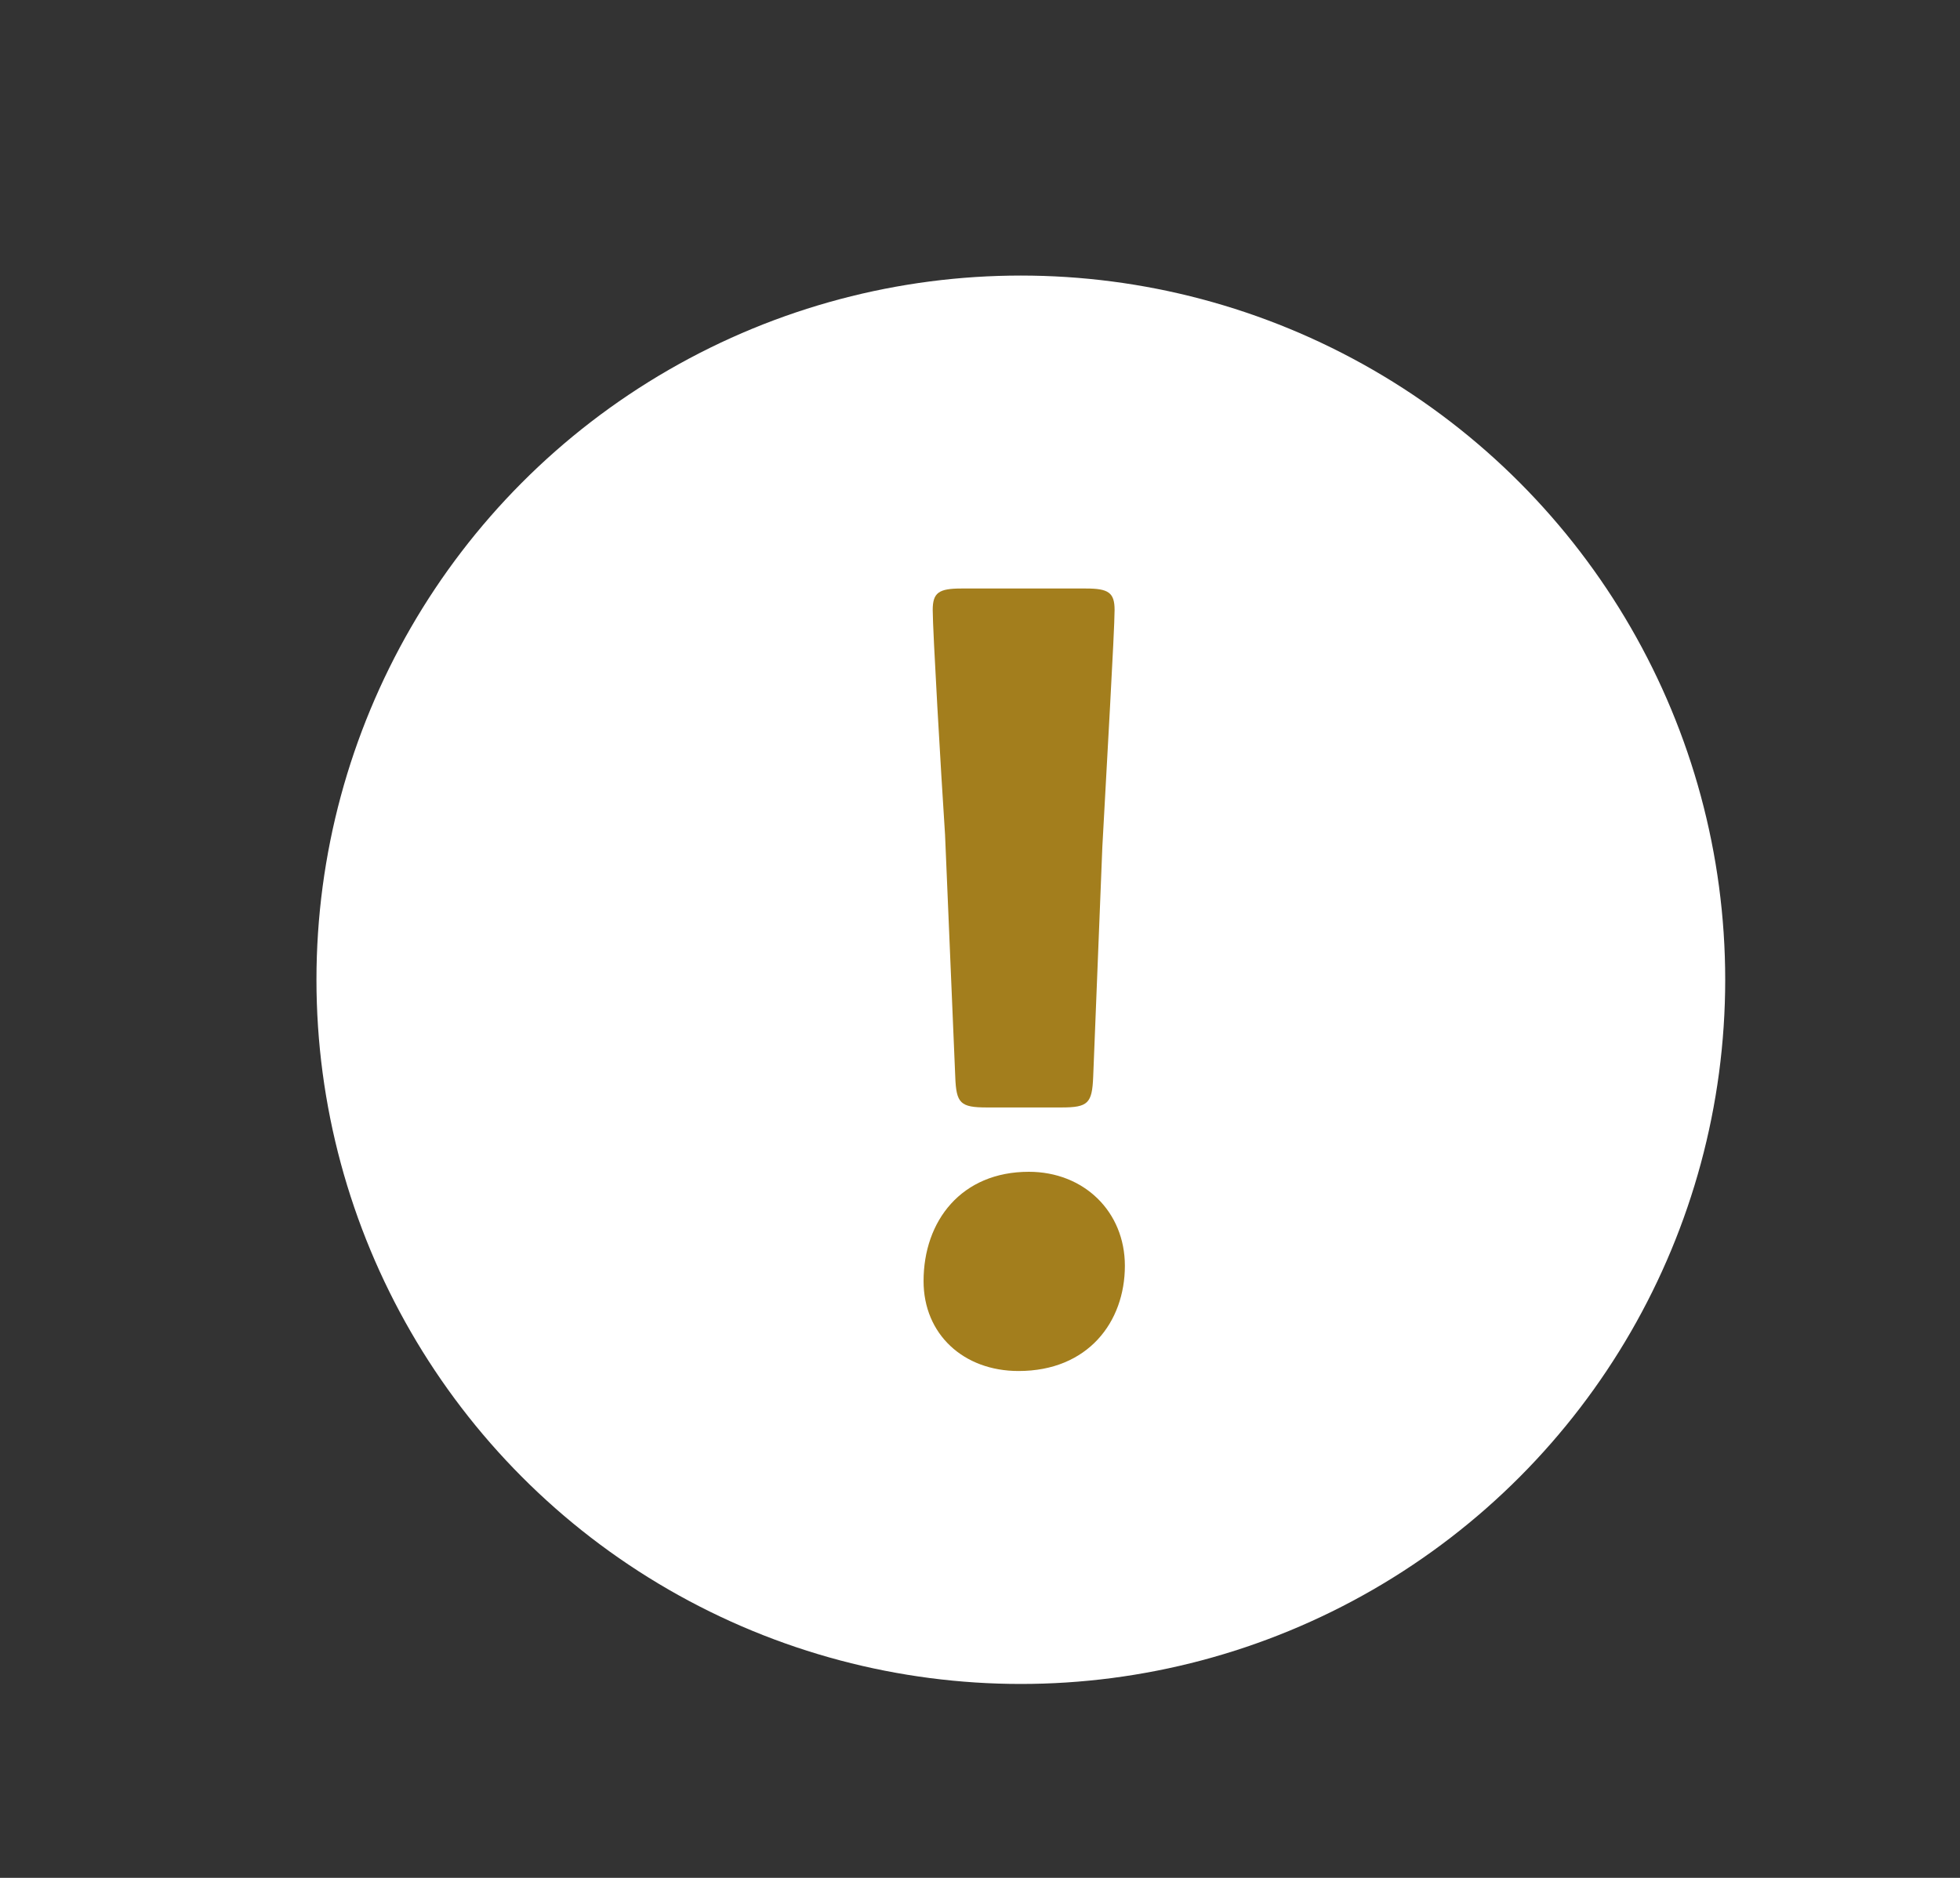
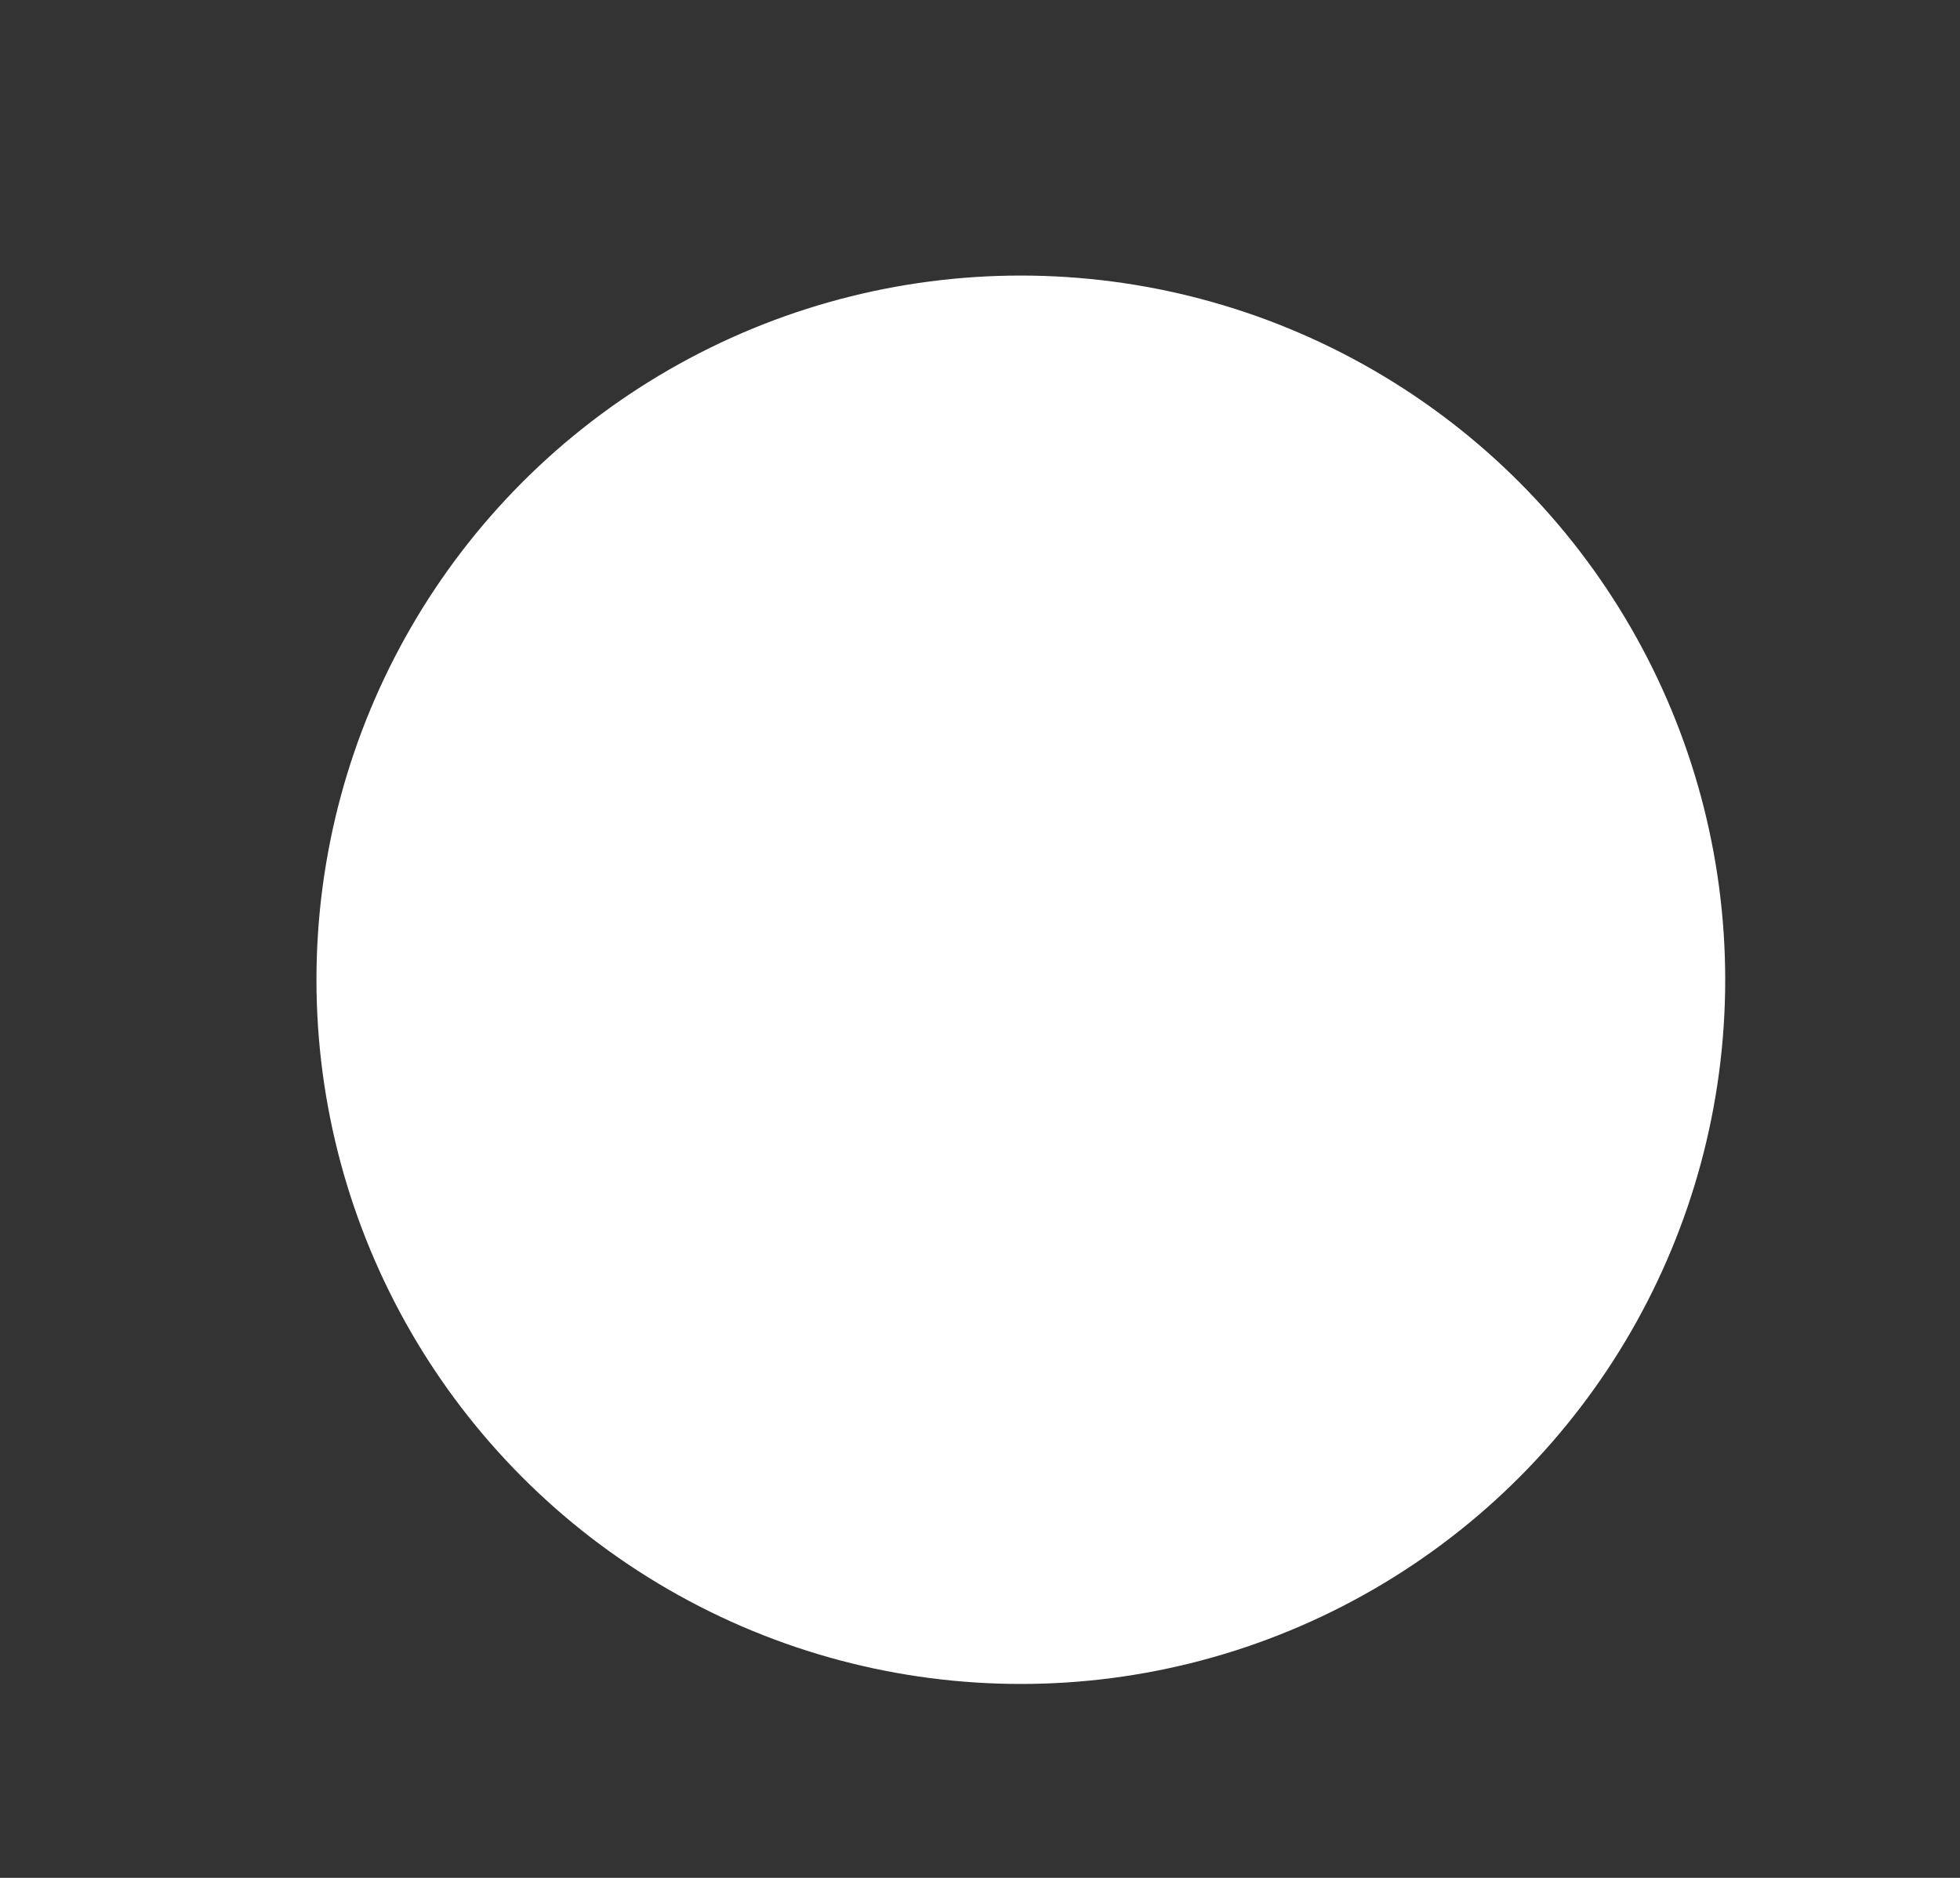
<svg xmlns="http://www.w3.org/2000/svg" width="24" height="23" viewBox="0 0 24 23" fill="none">
  <rect x="0" y="0" width="24" height="23" fill="#333333" stroke="none" />
  <circle cx="12.5" cy="12" r="8.625" fill="white" />
-   <path d="M12.998 13.564H12.085C11.759 13.564 11.709 13.514 11.697 13.188L11.572 10.223C11.521 9.448 11.421 7.721 11.421 7.471C11.421 7.258 11.496 7.208 11.772 7.208H13.298C13.573 7.208 13.648 7.258 13.648 7.471C13.648 7.721 13.548 9.435 13.498 10.374L13.386 13.188C13.373 13.514 13.323 13.564 12.998 13.564ZM12.598 14.352C13.273 14.352 13.774 14.84 13.774 15.503C13.774 16.191 13.323 16.792 12.472 16.792C11.797 16.792 11.309 16.341 11.309 15.691C11.309 14.953 11.772 14.352 12.598 14.352Z" fill="#A37E1D" />
</svg>